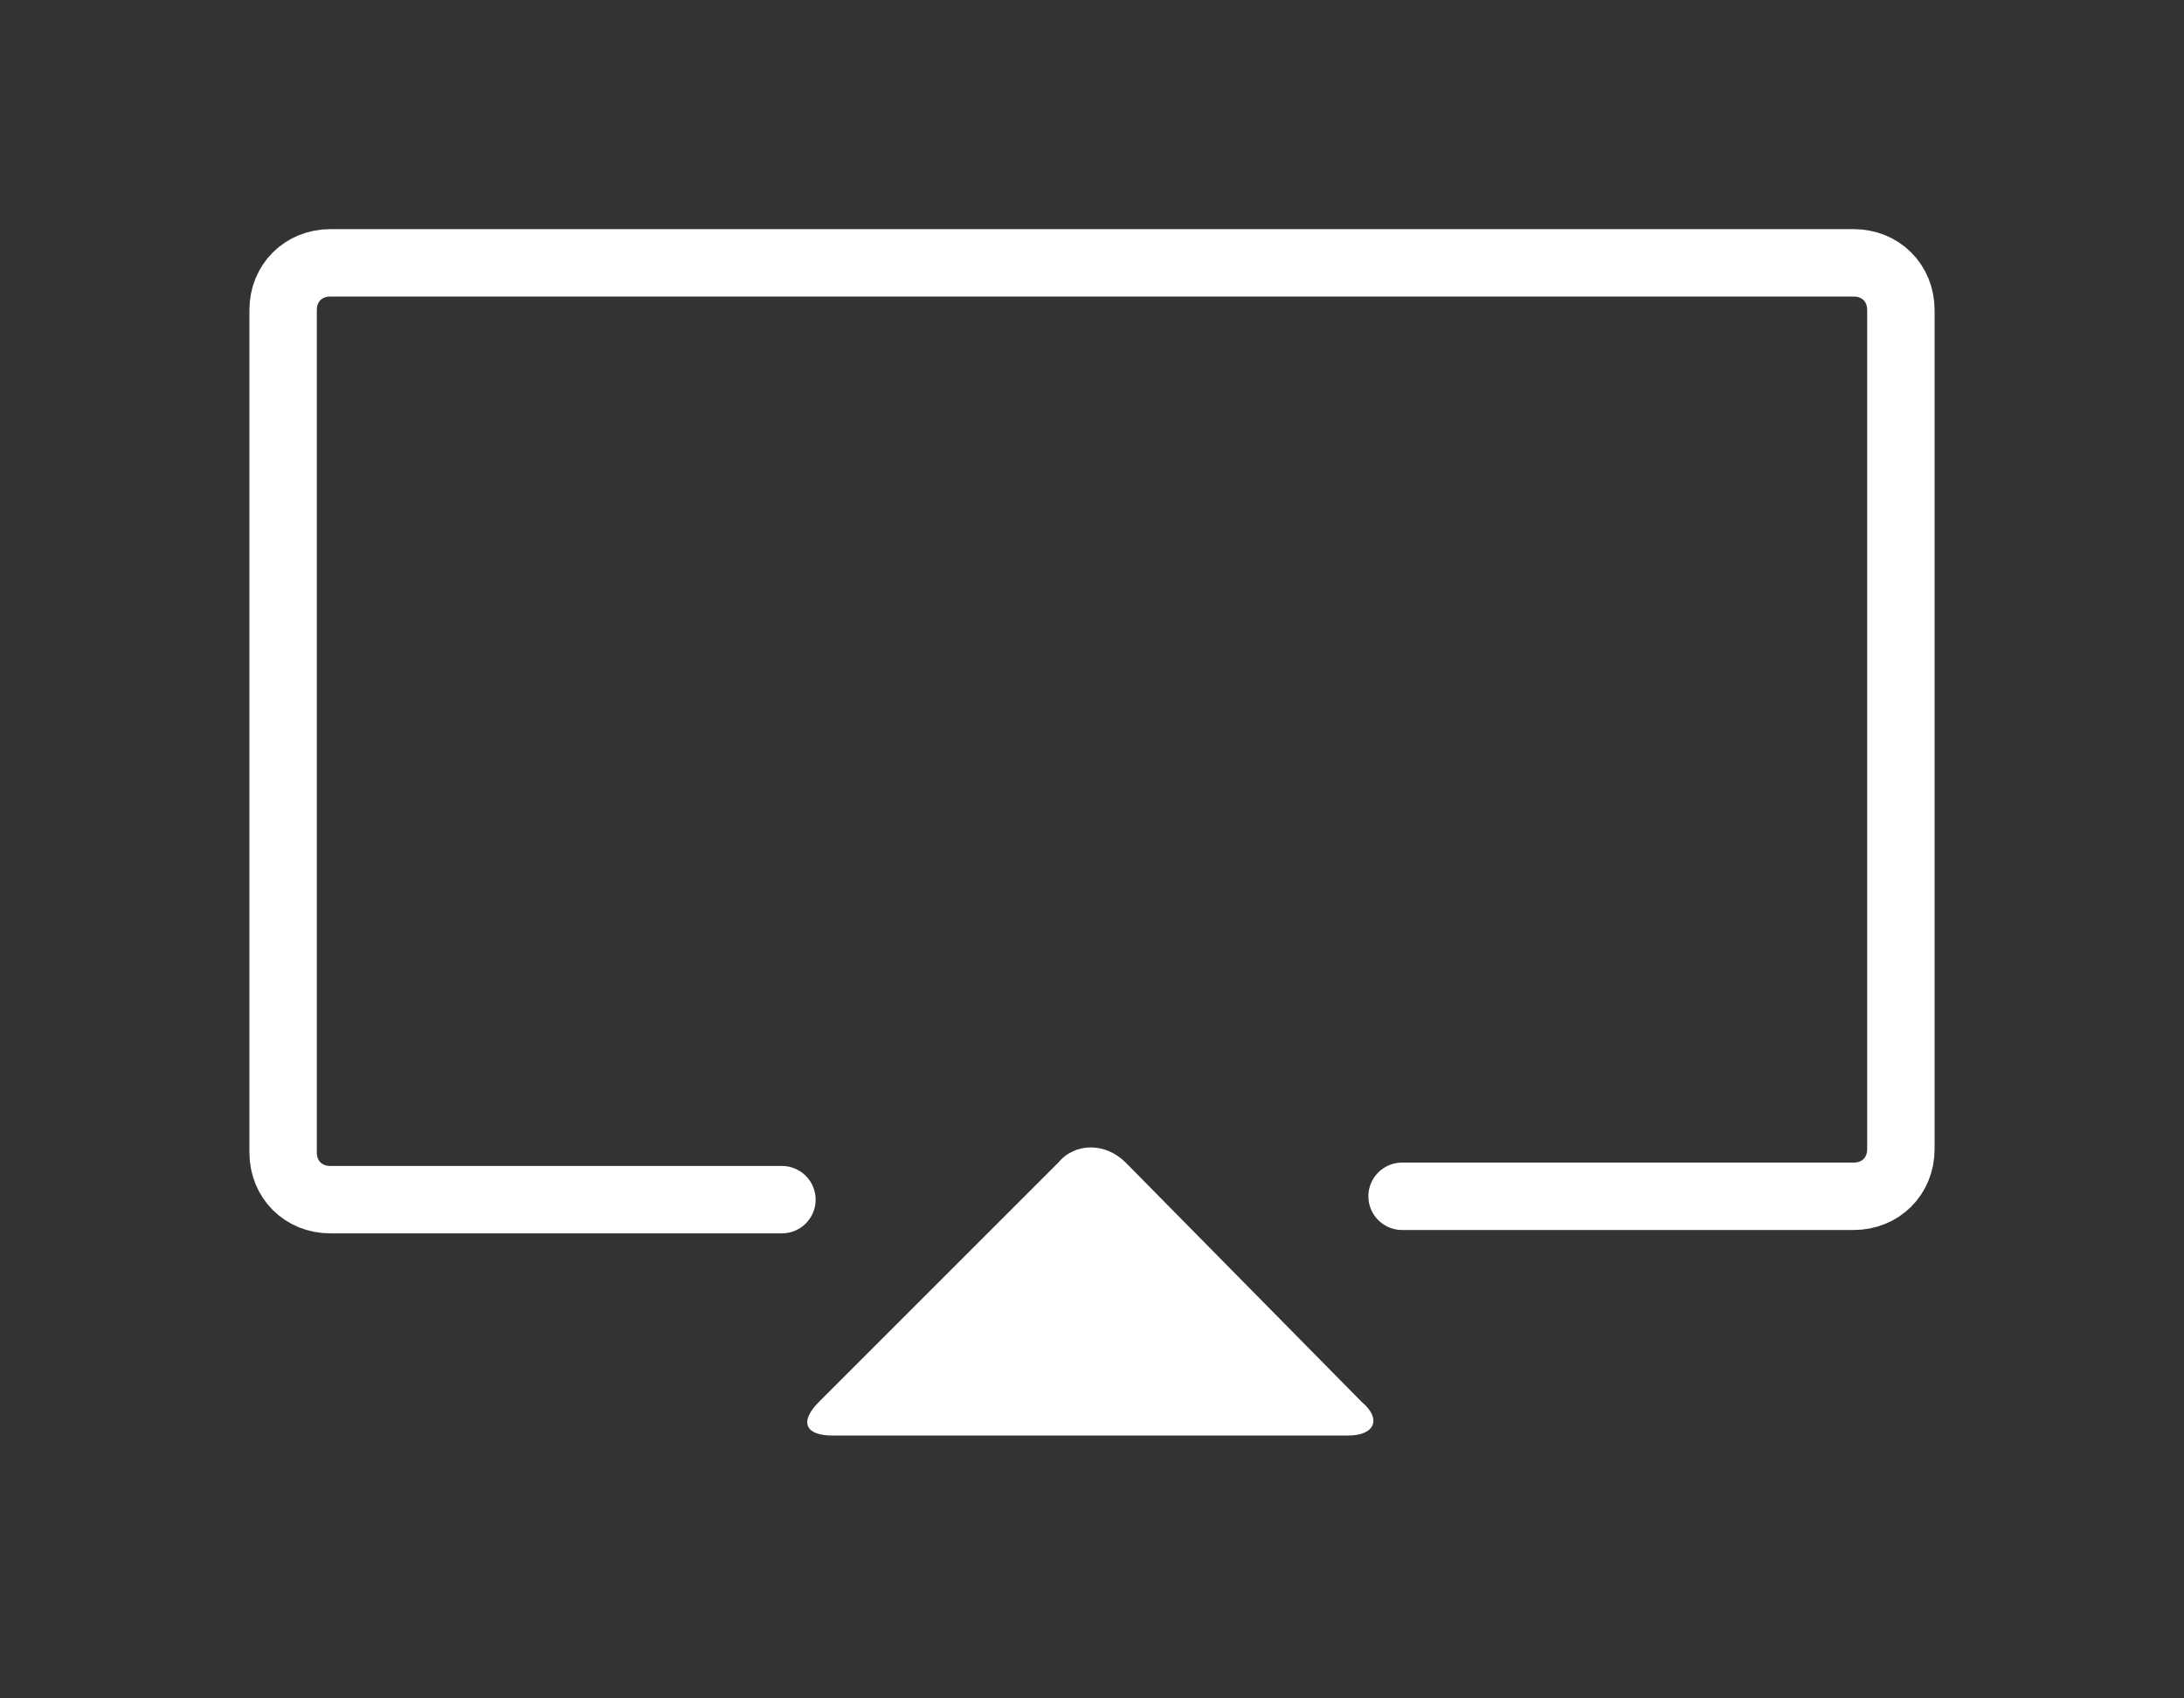
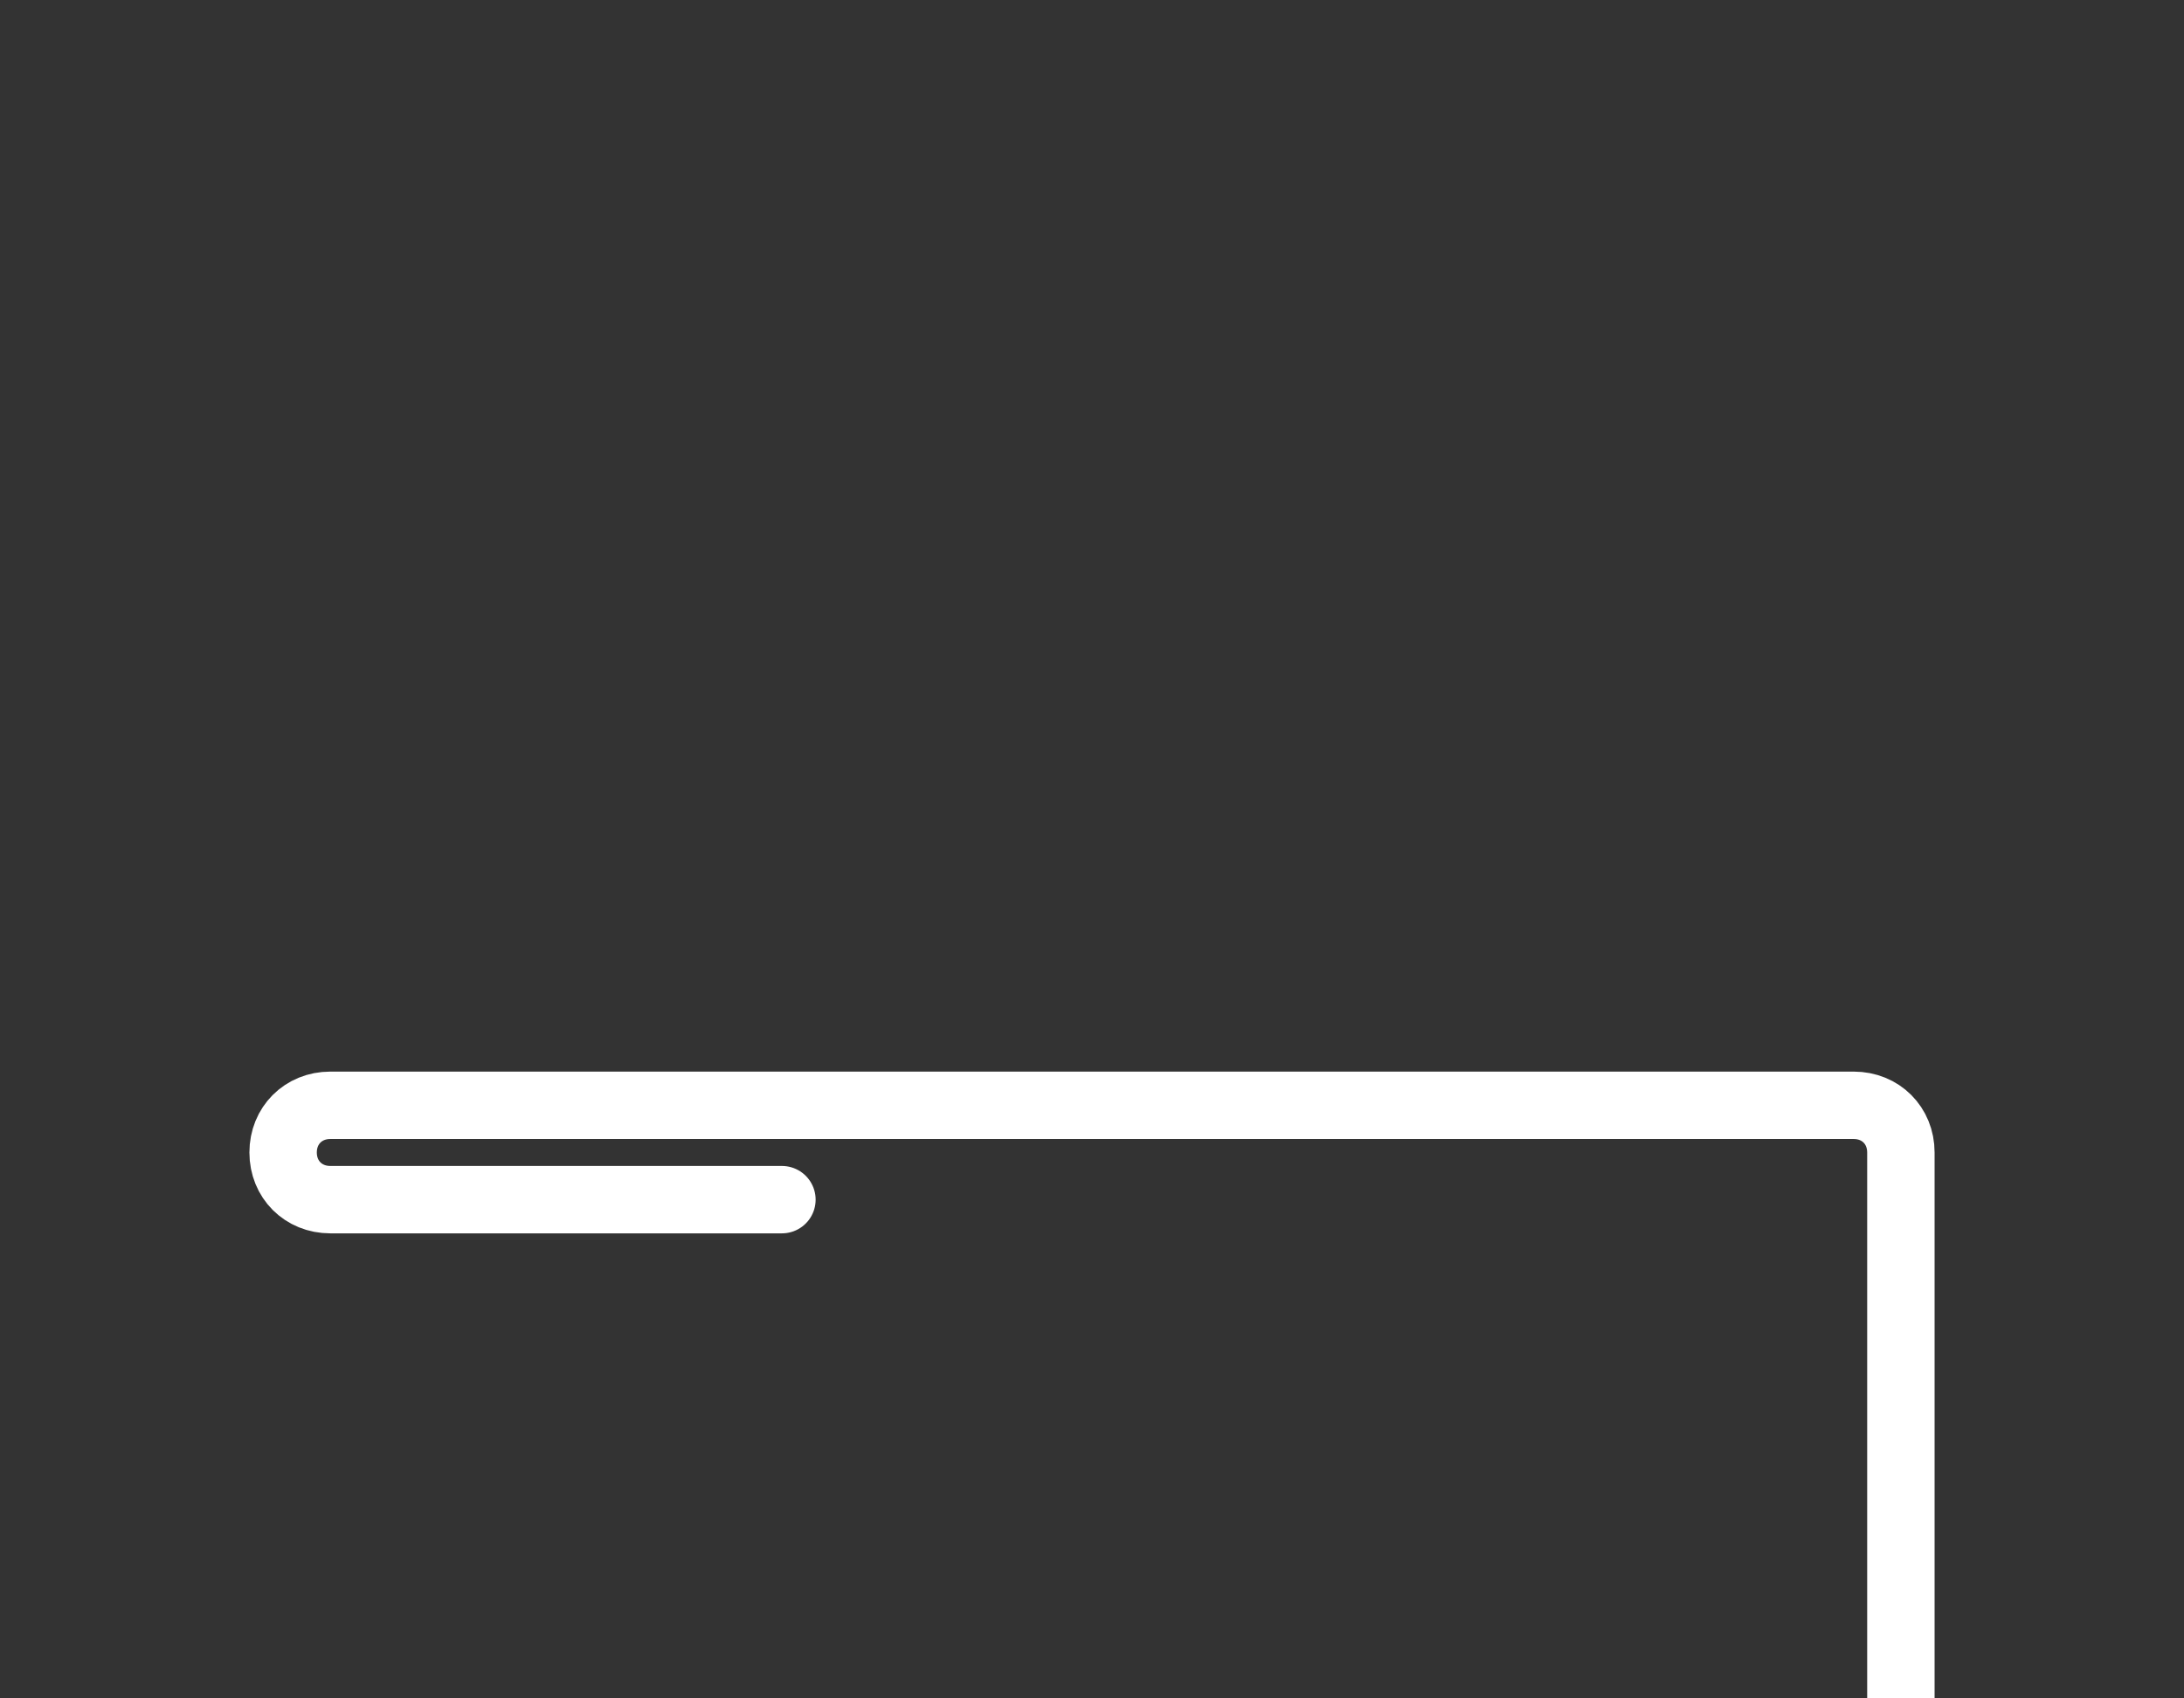
<svg xmlns="http://www.w3.org/2000/svg" version="1.1" id="Layer_1" x="0px" y="0px" viewBox="0 0 64.8 50.4" style="enable-background:new 0 0 64.8 50.4;" xml:space="preserve">
  <rect x="0" y="0" width="64.8" height="50.4" fill="#333333" stroke="none" />
  <style type="text/css">
	.st0{fill:none;stroke:#FFFFFF;stroke-width:2;stroke-linecap:round;stroke-miterlimit:10;}
	.st1{fill:#FFFFFF;}
</style>
  <g>
-     <path class="st0" d="M23.2,35.6H9.8c-0.8,0-1.4-0.6-1.4-1.4v-25c0-0.8,0.6-1.4,1.4-1.4H55c0.8,0,1.4,0.6,1.4,1.4v24.9   c0,0.8-0.6,1.4-1.4,1.4H41.6" />
+     <path class="st0" d="M23.2,35.6H9.8c-0.8,0-1.4-0.6-1.4-1.4c0-0.8,0.6-1.4,1.4-1.4H55c0.8,0,1.4,0.6,1.4,1.4v24.9   c0,0.8-0.6,1.4-1.4,1.4H41.6" />
  </g>
  <g>
-     <path class="st1" d="M33.4,34.5c-0.6-0.6-1.5-0.6-2,0l-7.1,7.1c-0.6,0.6-0.4,1,0.4,1H40c0.8,0,1-0.5,0.4-1L33.4,34.5z" />
-   </g>
+     </g>
</svg>